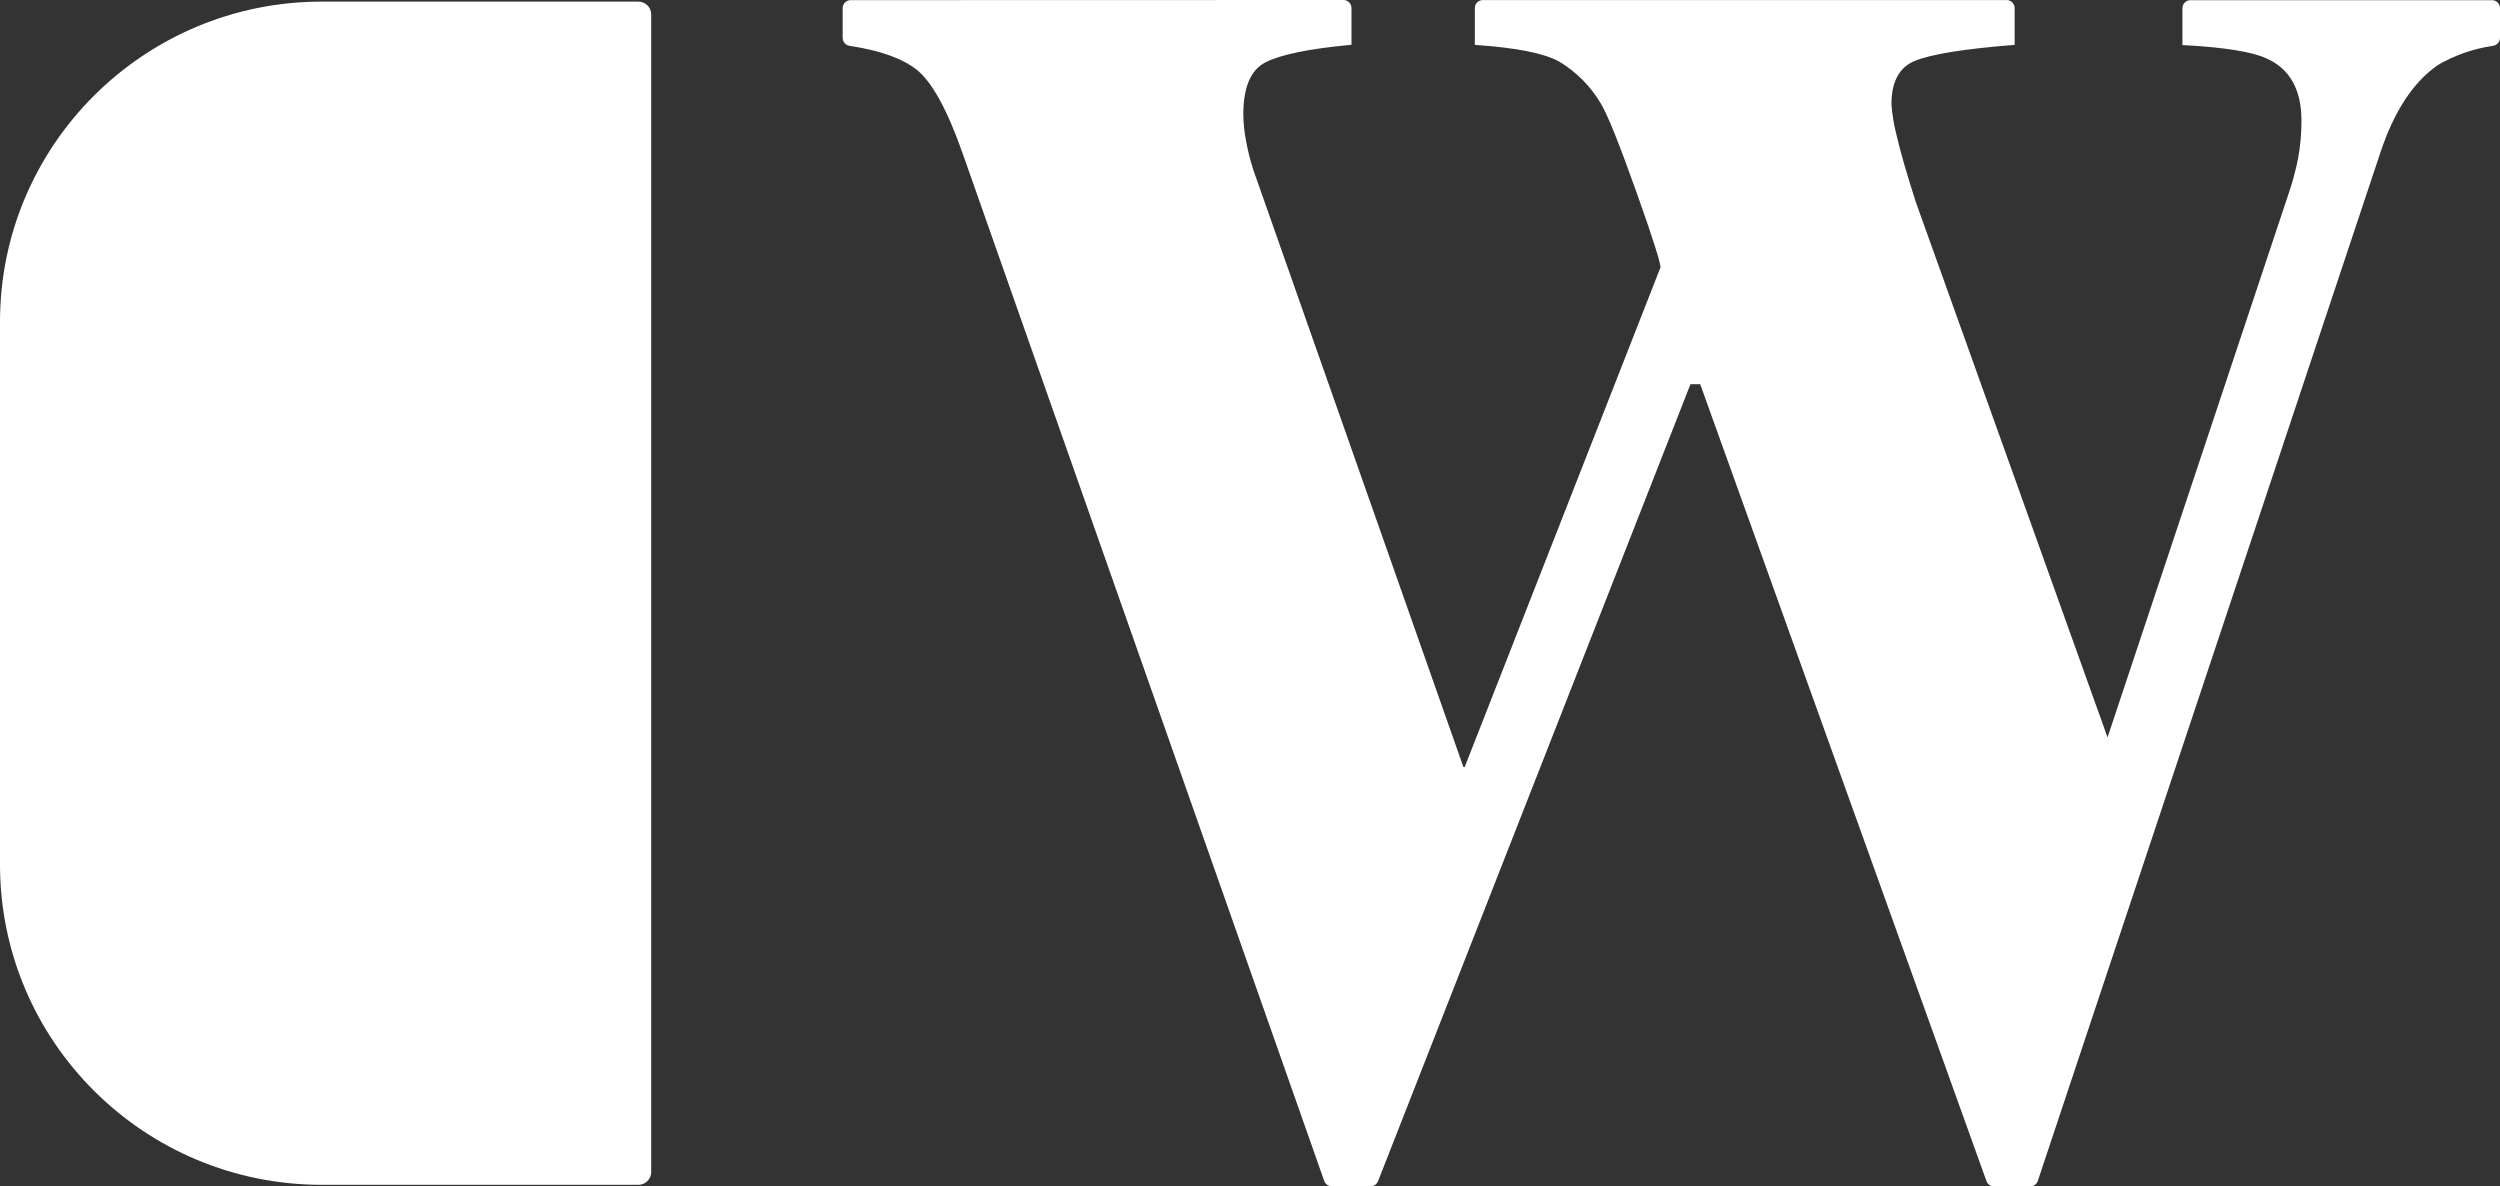
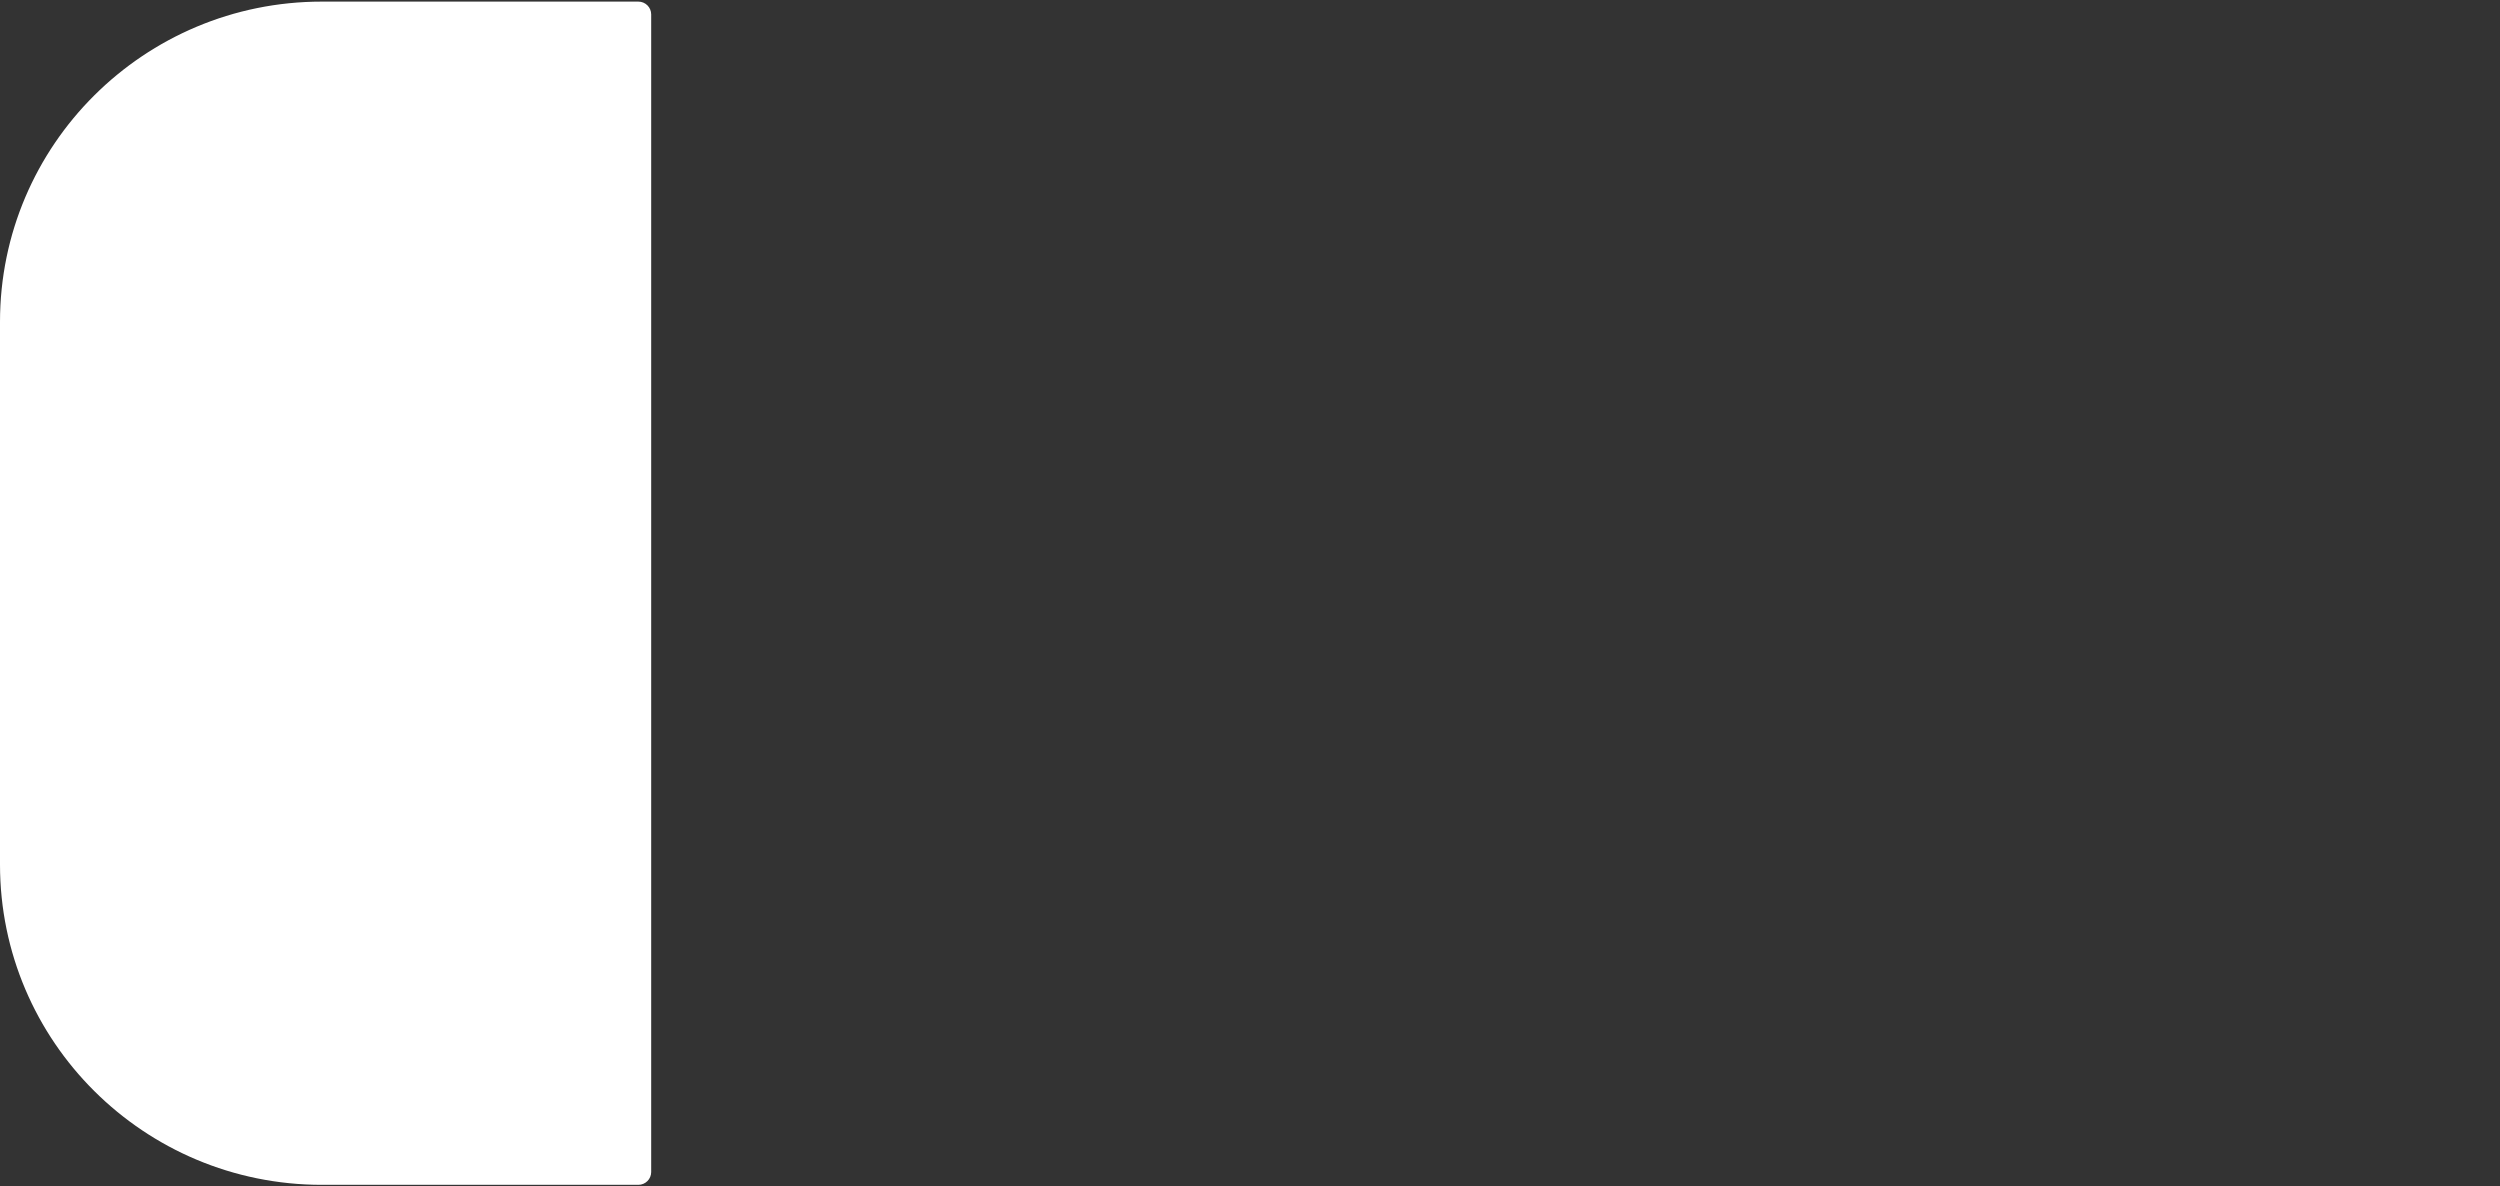
<svg xmlns="http://www.w3.org/2000/svg" width="59" height="28" viewBox="0 0 59 28" fill="none">
  <rect x="0" y="0" width="59" height="28" fill="#333333" stroke="none" />
-   <path d="M31.705 5.99657e-09C31.81 -2.60074e-05 31.895 0.085 31.895 0.189V1.057L31.86 1.06C30.884 1.152 30.221 1.29 29.866 1.471C29.523 1.646 29.343 2.047 29.342 2.698C29.345 2.898 29.364 3.097 29.401 3.294L29.401 3.294C29.443 3.536 29.503 3.774 29.578 4.007L29.578 4.008L34.536 18.101H34.567L39.187 6.312C39.187 6.311 39.188 6.309 39.188 6.306C39.187 6.3 39.187 6.291 39.185 6.279C39.182 6.256 39.175 6.224 39.165 6.183C39.145 6.1 39.111 5.984 39.064 5.834C38.97 5.535 38.822 5.101 38.62 4.534C38.217 3.398 37.937 2.703 37.78 2.444L37.779 2.443C37.539 2.035 37.2 1.694 36.793 1.451C36.439 1.258 35.791 1.127 34.842 1.062L34.806 1.06V0.19C34.806 0.086 34.891 0.001 34.996 0.001H47.356C47.461 0.001 47.546 0.086 47.546 0.19V1.059L47.511 1.062C46.349 1.154 45.58 1.279 45.197 1.434L45.197 1.434C45.01 1.509 44.871 1.632 44.779 1.801C44.685 1.971 44.638 2.191 44.638 2.463C44.657 2.716 44.699 2.967 44.764 3.213L44.765 3.213L44.765 3.214C44.851 3.588 44.999 4.102 45.21 4.758L45.21 4.759L49.738 17.402L54.039 4.486L54.039 4.486C54.12 4.239 54.186 3.986 54.236 3.731C54.29 3.437 54.316 3.139 54.314 2.841V2.84C54.314 2.475 54.244 2.169 54.106 1.926C53.968 1.682 53.762 1.499 53.486 1.377L53.485 1.377C53.15 1.223 52.503 1.117 51.541 1.065L51.505 1.063V0.193C51.505 0.089 51.59 0.004 51.695 0.004H58.81C58.915 0.004 59 0.089 59 0.193V0.892C59 0.988 58.927 1.068 58.832 1.082C58.377 1.148 57.937 1.301 57.539 1.532C56.953 1.934 56.496 2.629 56.17 3.622L56.17 3.622L48.092 27.87C48.066 27.948 47.994 28 47.912 28H47.06C46.98 28 46.908 27.95 46.881 27.875L40.125 9.067H39.895L32.522 27.875C32.494 27.948 32.424 27.996 32.345 27.996H31.43C31.349 27.996 31.278 27.945 31.251 27.869L22.719 3.622C22.535 3.098 22.351 2.671 22.168 2.34C21.984 2.009 21.803 1.776 21.624 1.638C21.283 1.374 20.761 1.188 20.051 1.082C19.958 1.068 19.887 0.988 19.887 0.893V0.192C19.887 0.088 19.972 0.003 20.077 0.003L31.705 5.99657e-09Z" fill="white" />
  <path d="M7.595 0.038C3.4 0.038 0 3.422 0 7.597V20.403C0 24.578 3.4 27.962 7.595 27.962H15.065C15.232 27.962 15.368 27.827 15.368 27.66V0.34C15.368 0.173 15.232 0.038 15.065 0.038H7.595Z" fill="white" />
</svg>